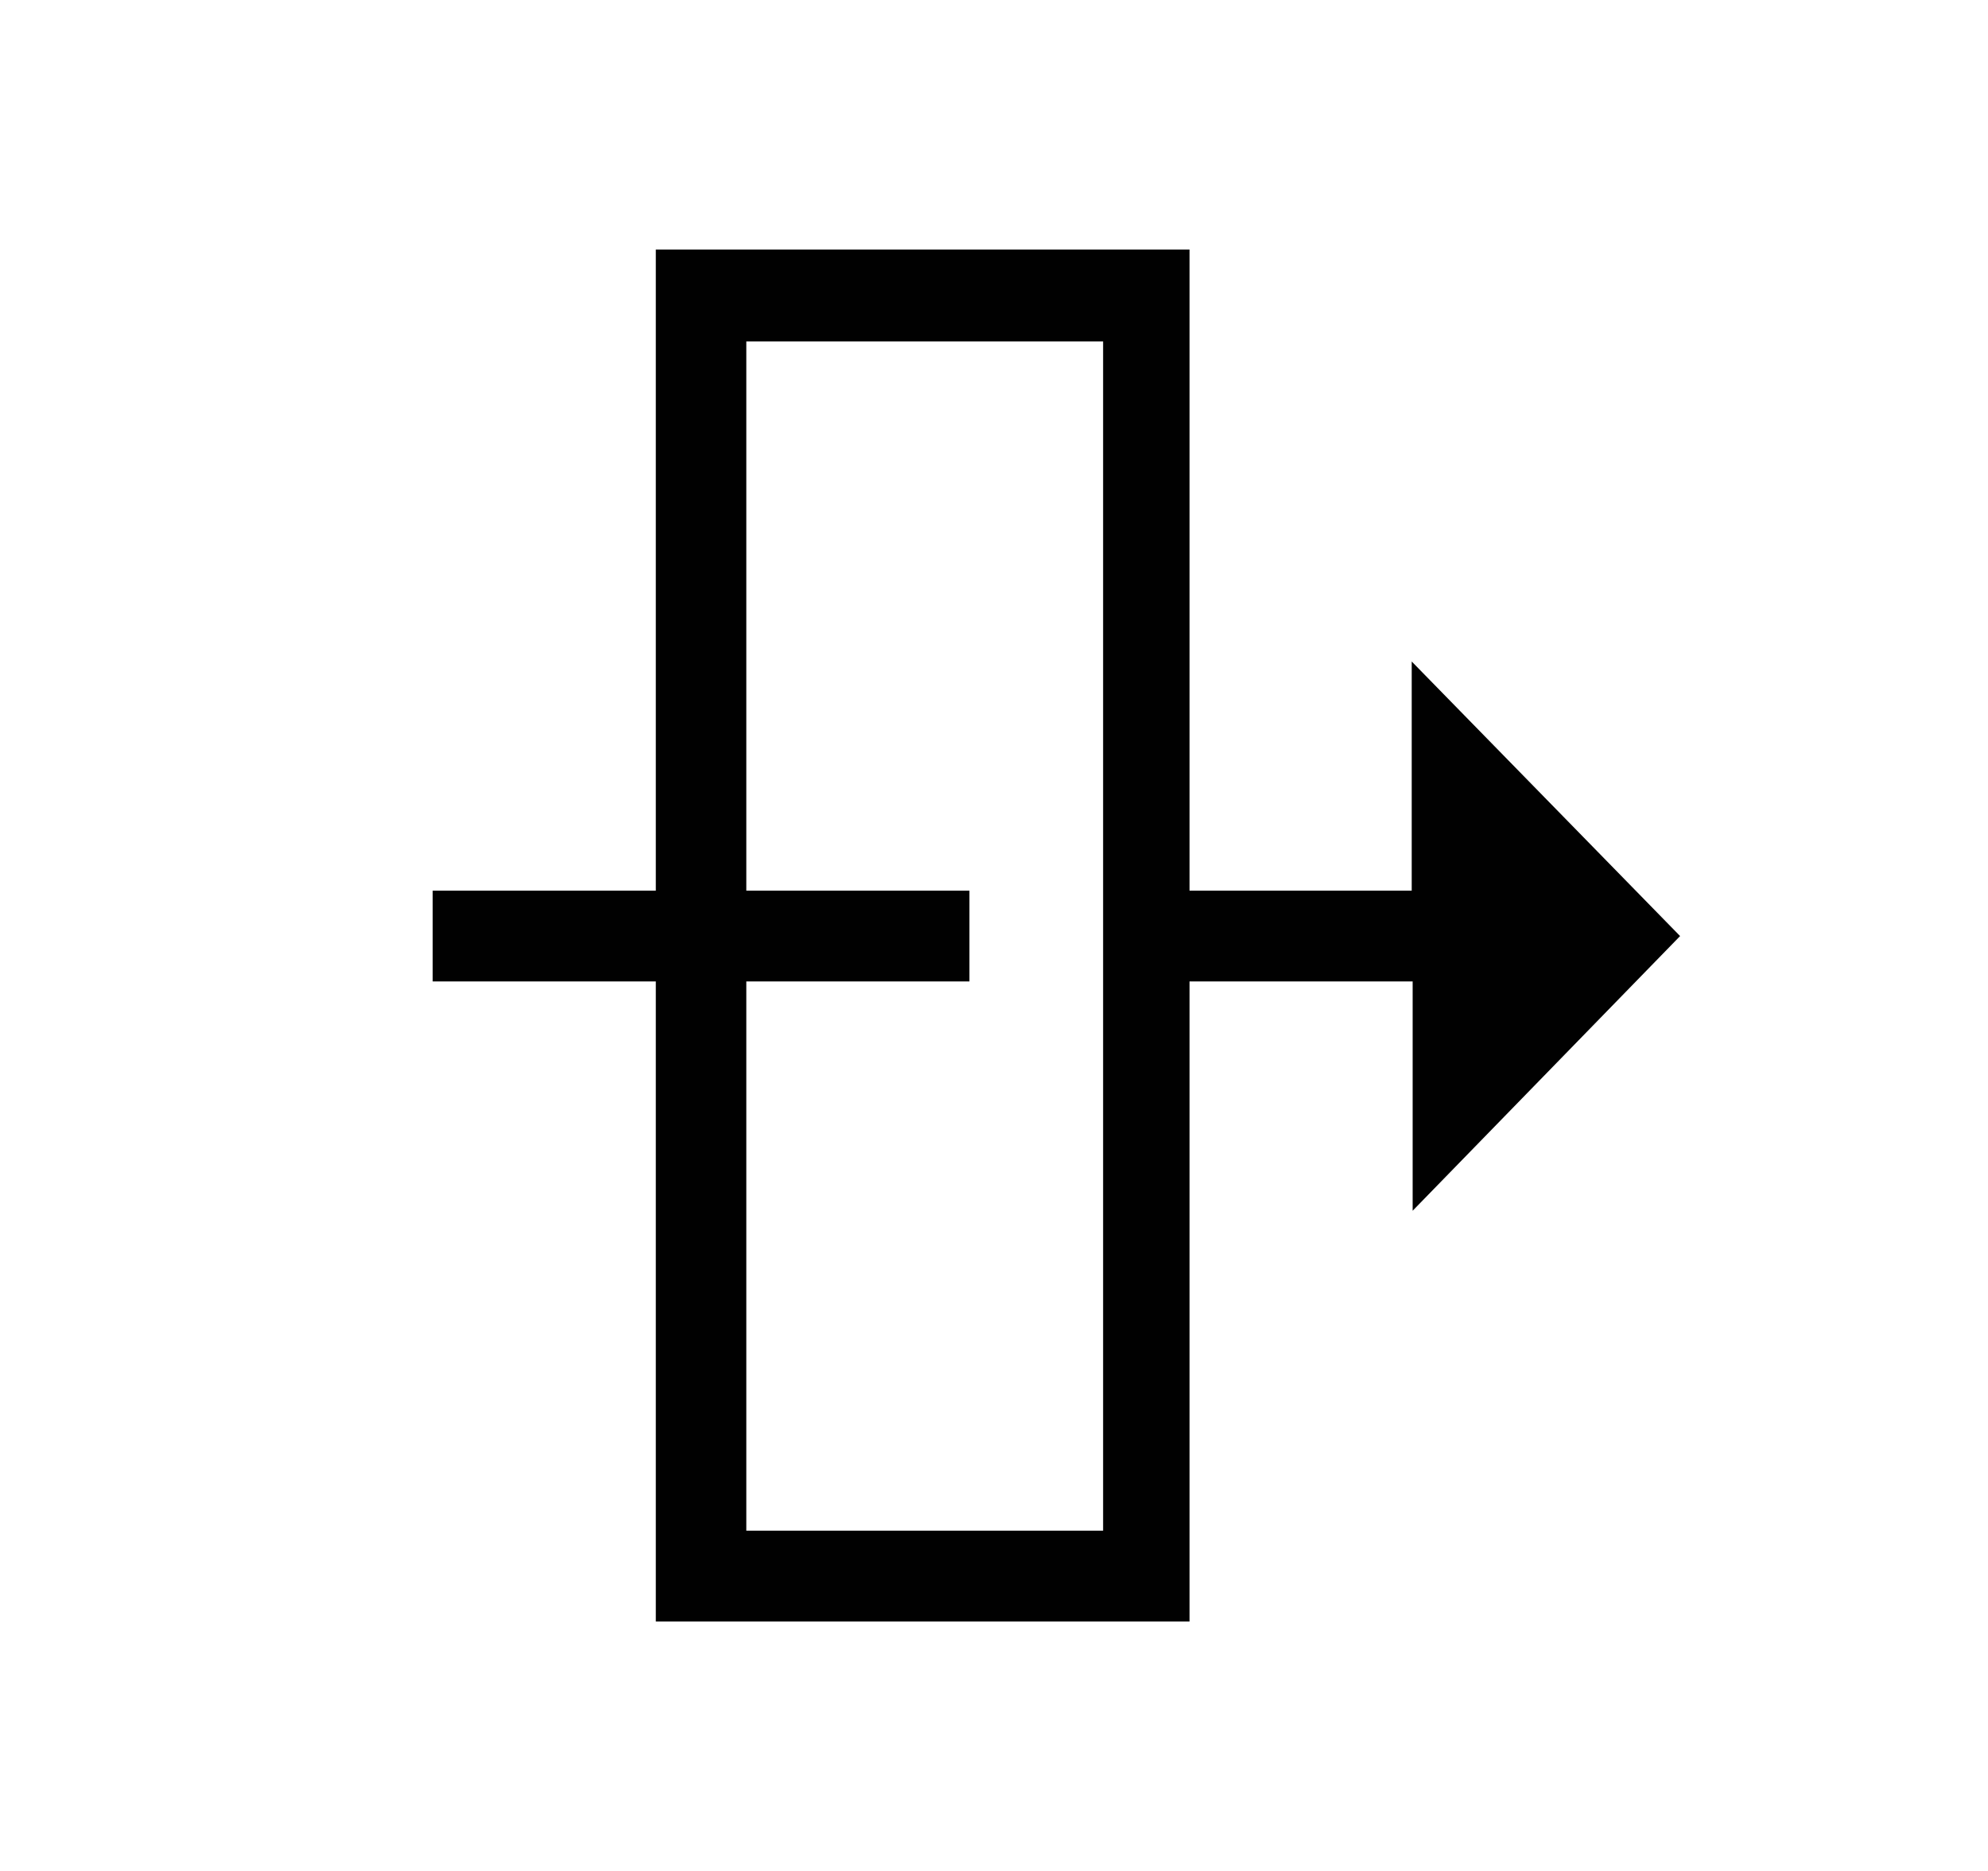
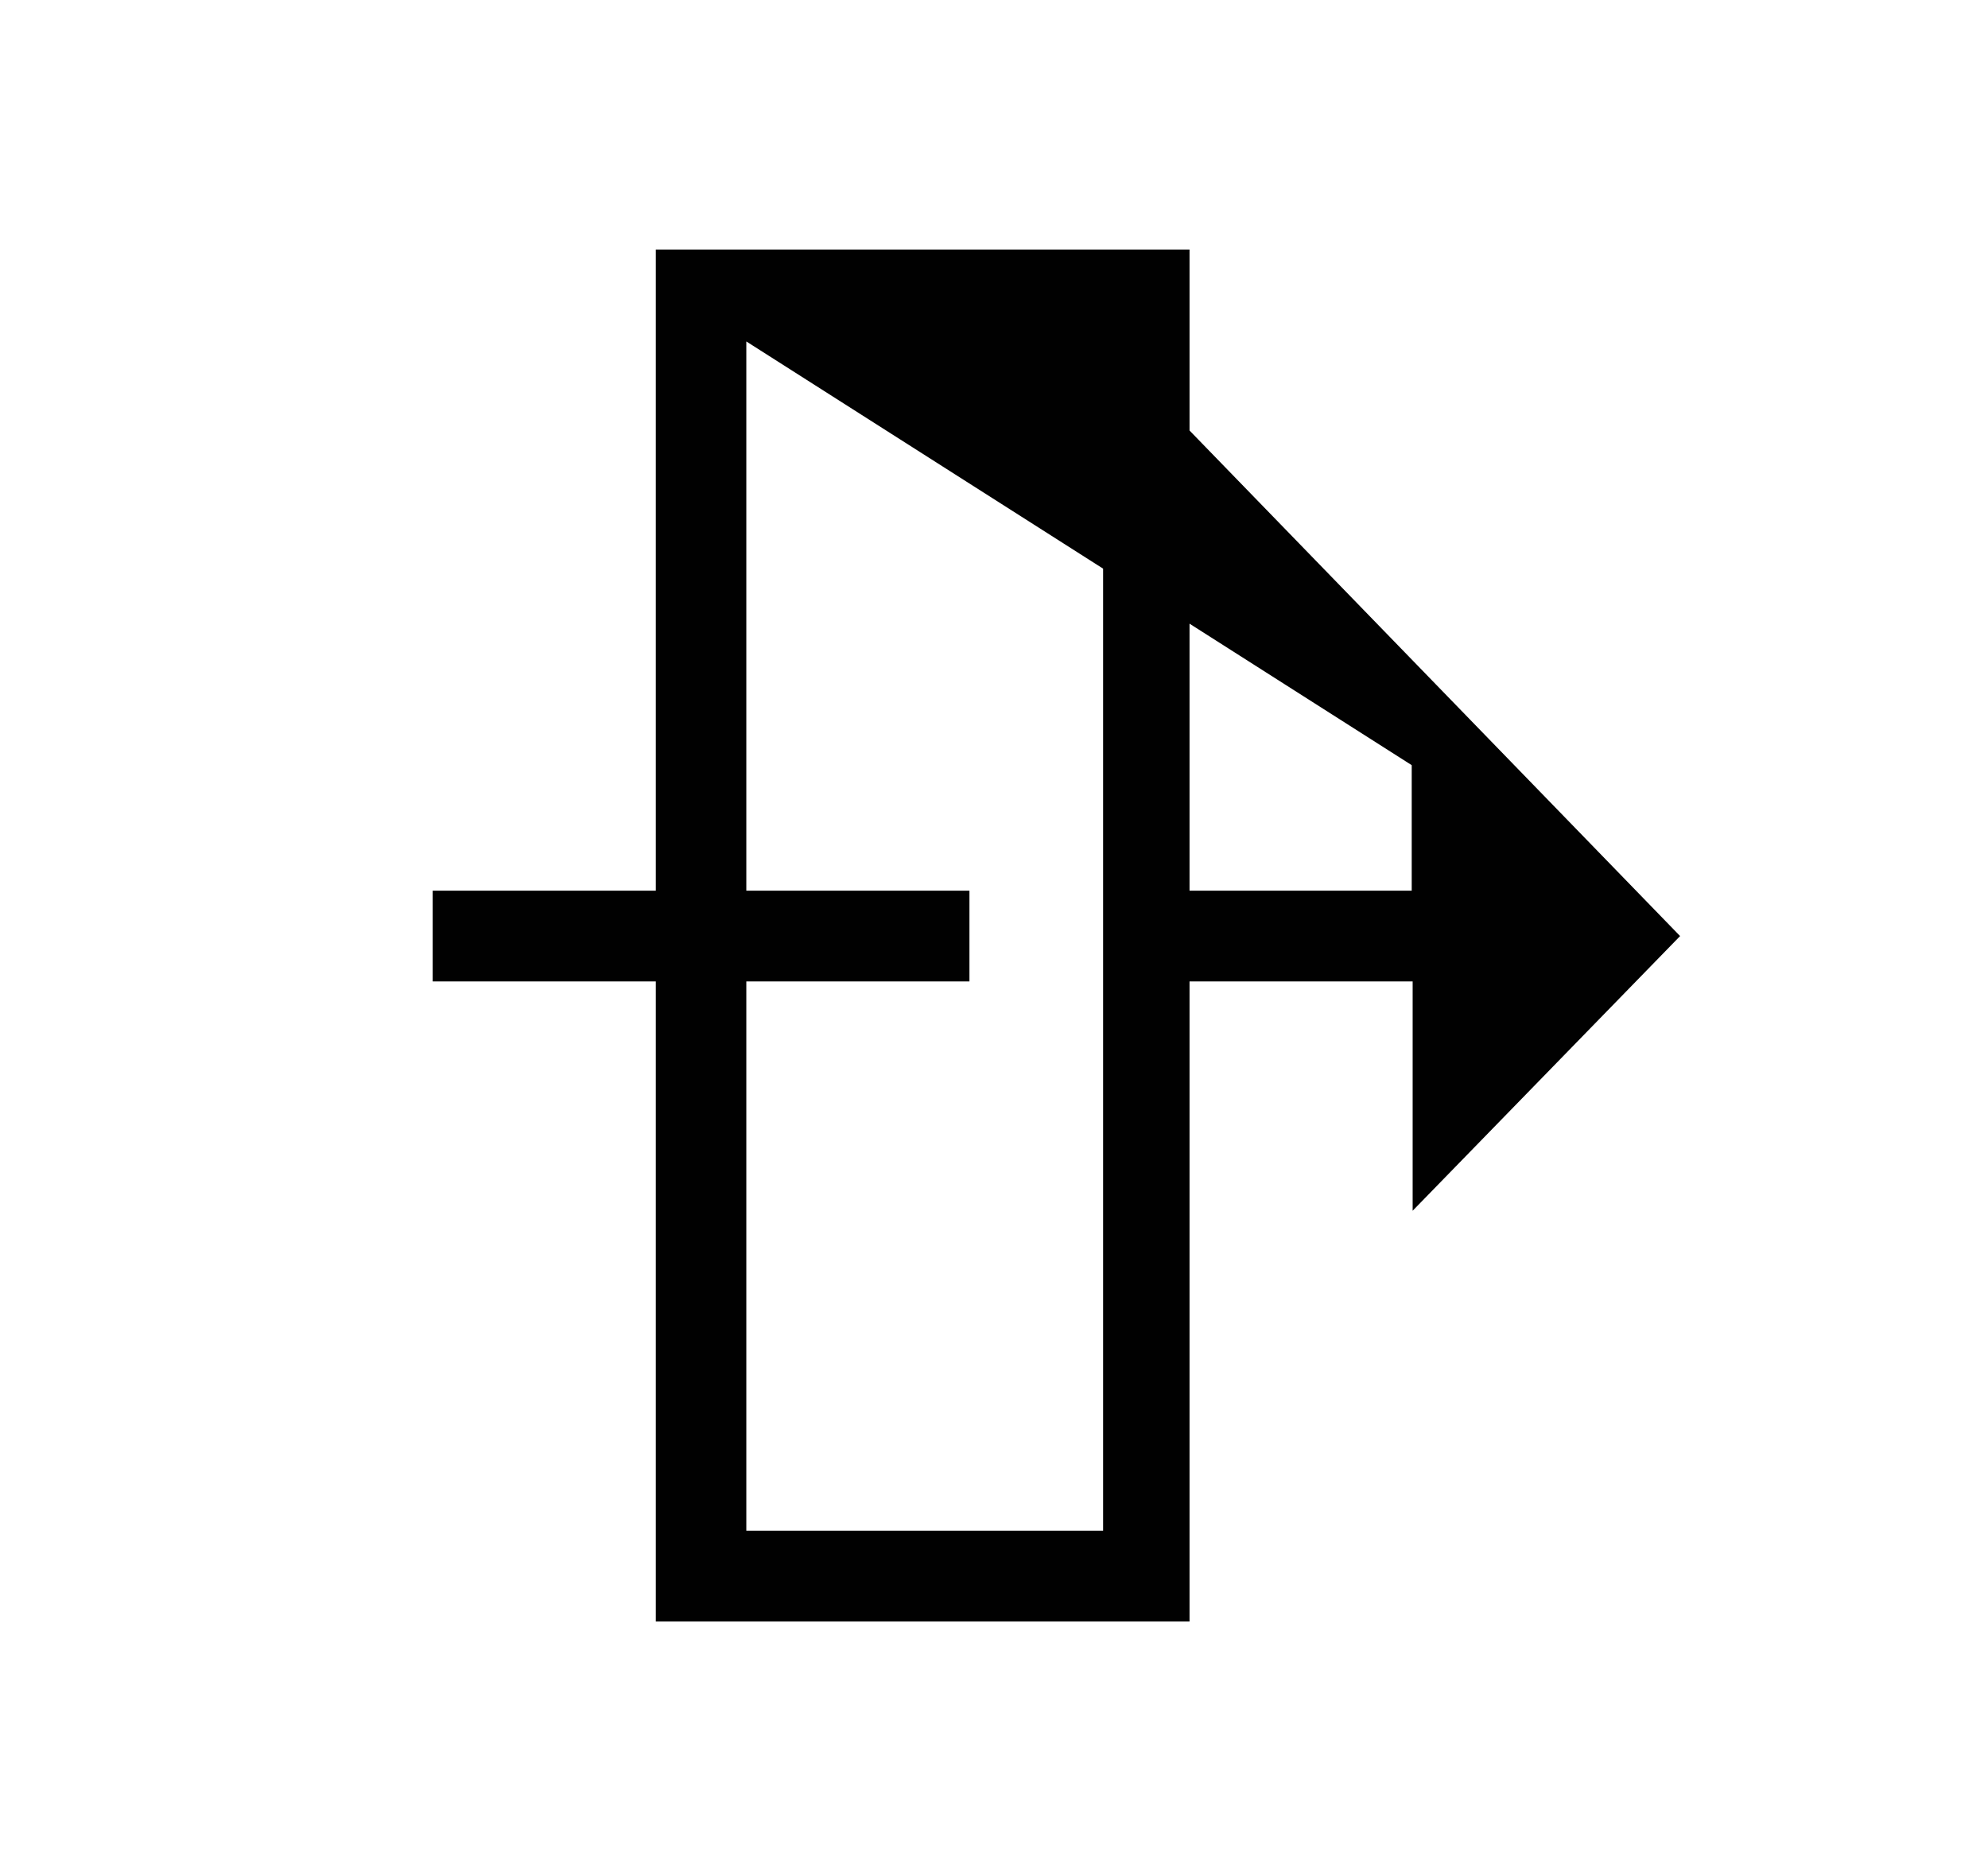
<svg xmlns="http://www.w3.org/2000/svg" width="17" height="16" viewBox="0 0 17 16" fill="none">
-   <path d="M14.367 8.005L12.08 10.354L12.08 8.393L10.172 8.393L10.172 13.867L5.608 13.867L5.608 8.393L3.7 8.393L3.7 7.617L5.608 7.617L5.608 2.134L10.172 2.134L10.172 7.617L12.072 7.617L12.072 5.657L14.367 8.005ZM9.433 2.92L6.382 2.92L6.382 7.617L8.29 7.617L8.29 8.393L6.382 8.393L6.382 13.09L9.433 13.09L9.433 2.92Z" fill="#010101" />
+   <path d="M14.367 8.005L12.08 10.354L12.08 8.393L10.172 8.393L10.172 13.867L5.608 13.867L5.608 8.393L3.7 8.393L3.7 7.617L5.608 7.617L5.608 2.134L10.172 2.134L10.172 7.617L12.072 7.617L12.072 5.657L14.367 8.005ZL6.382 2.92L6.382 7.617L8.29 7.617L8.29 8.393L6.382 8.393L6.382 13.09L9.433 13.09L9.433 2.92Z" fill="#010101" />
</svg>